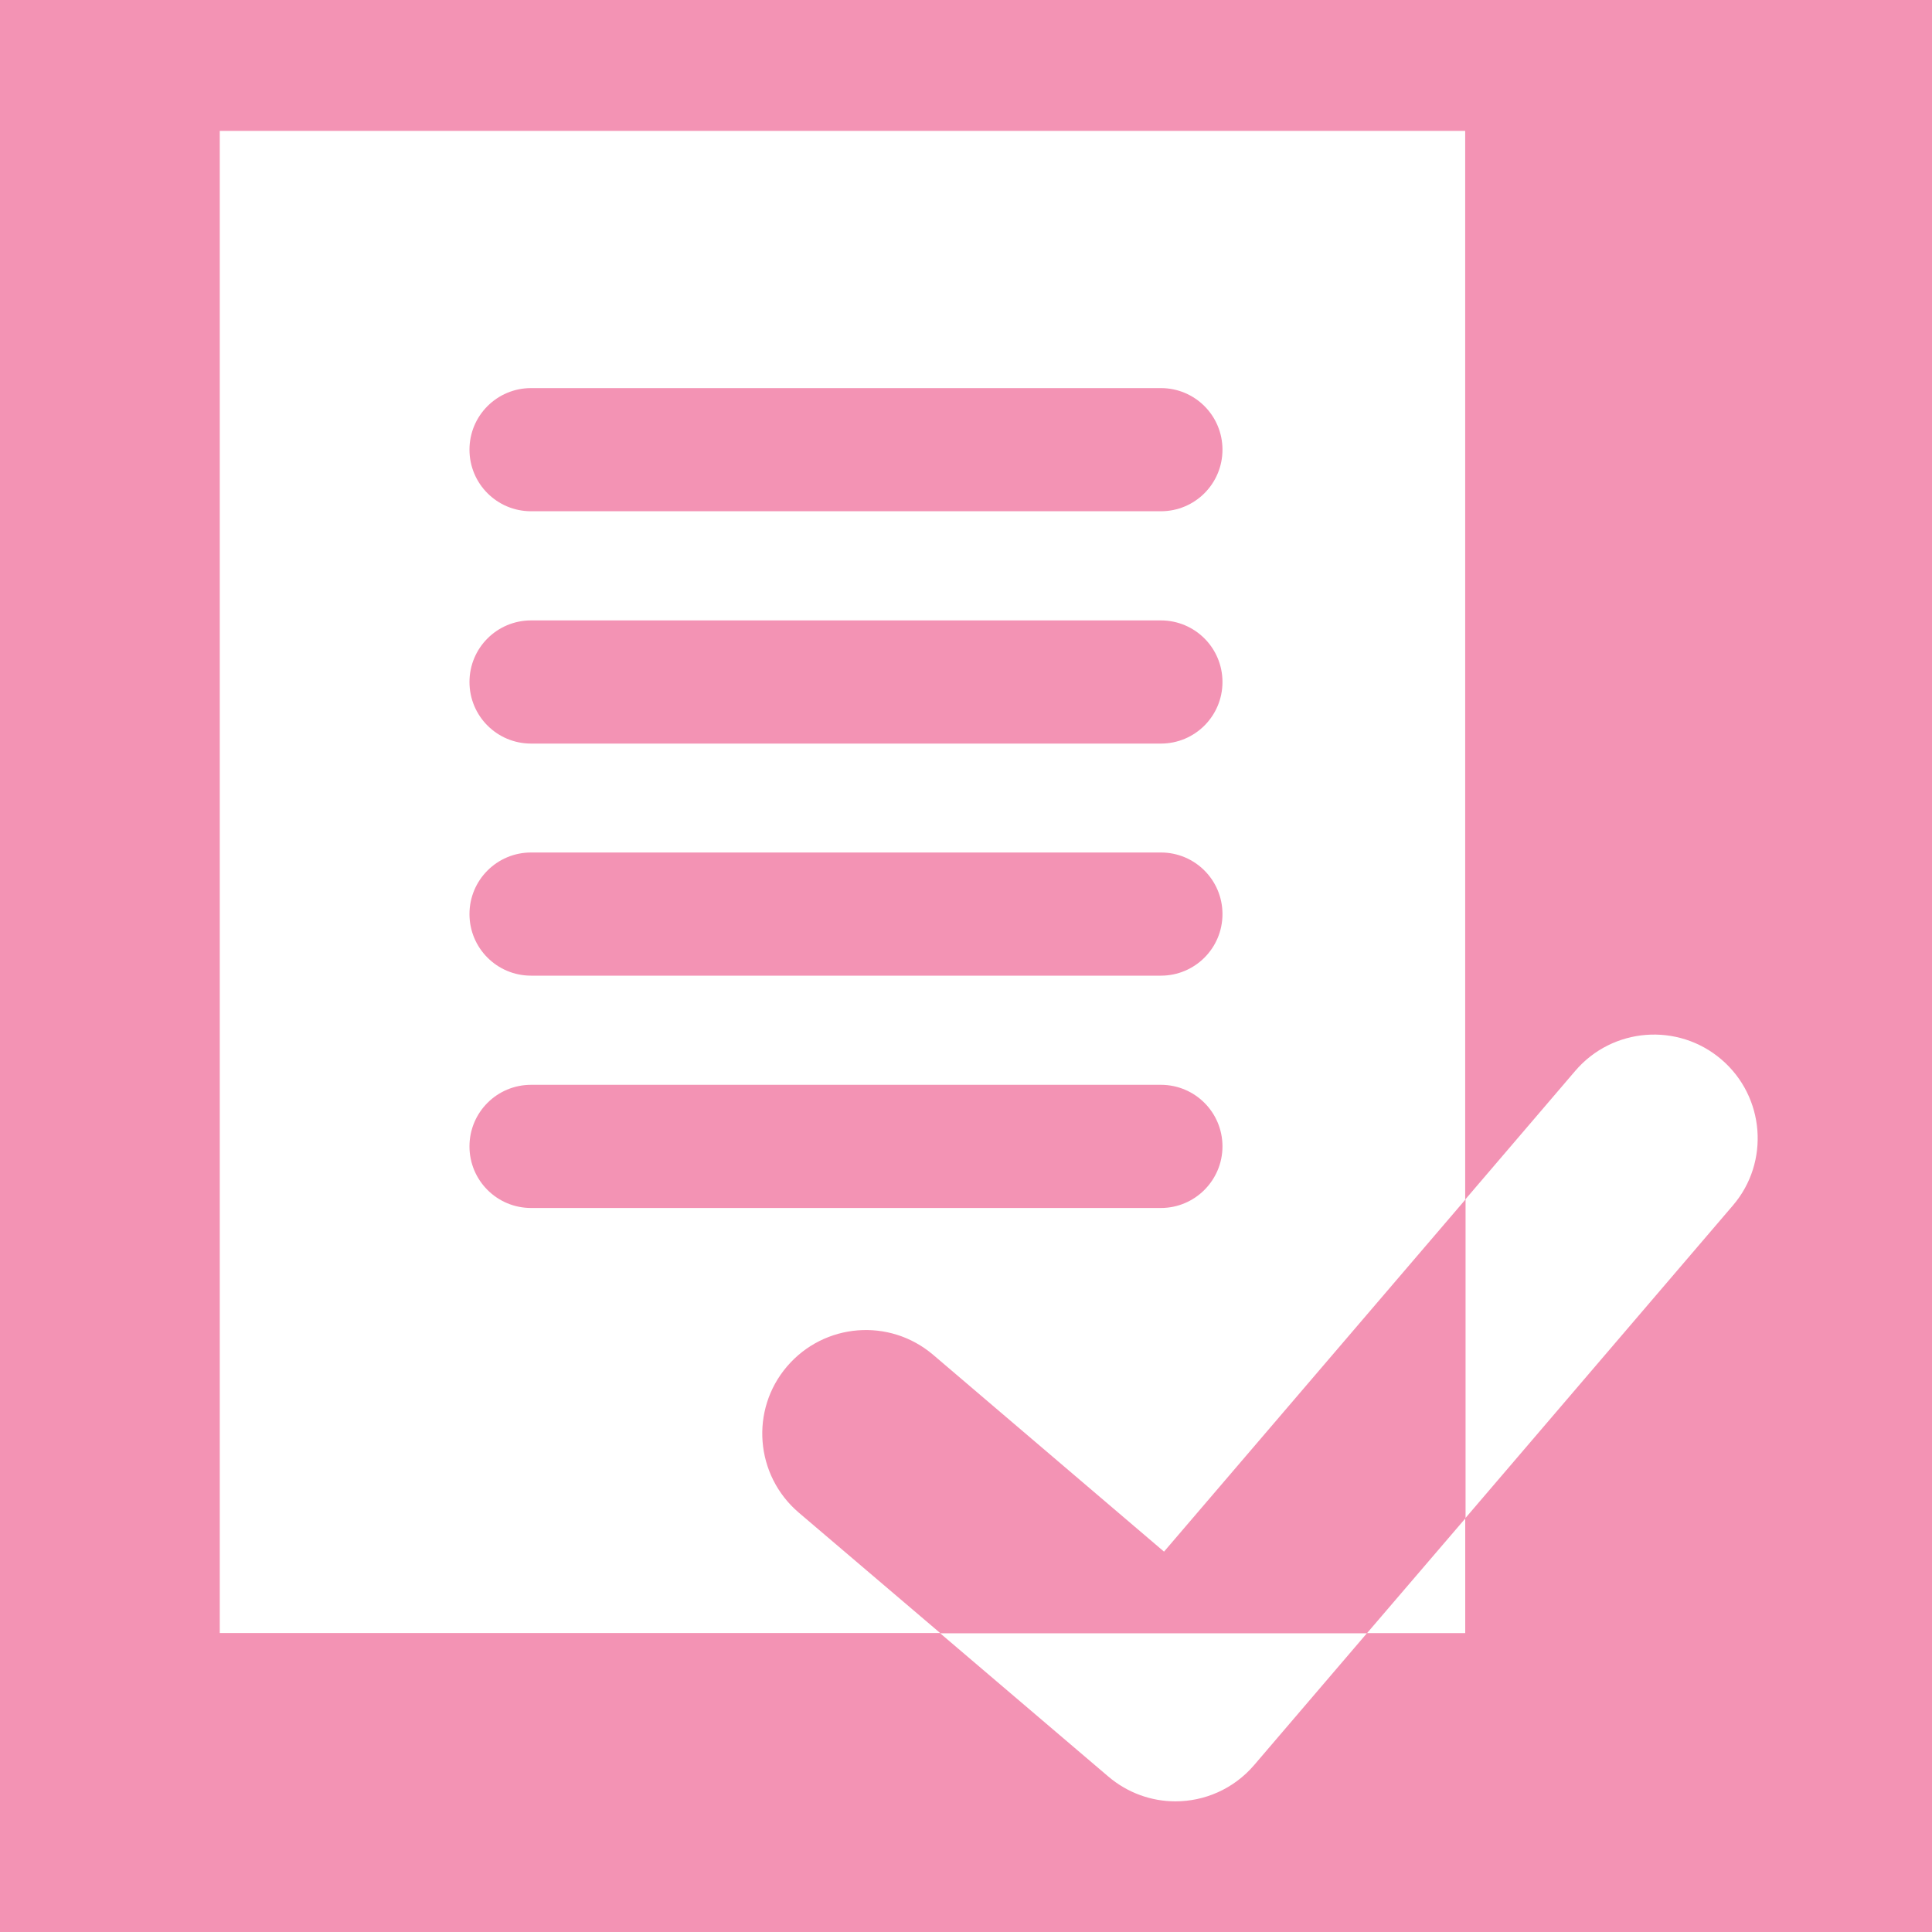
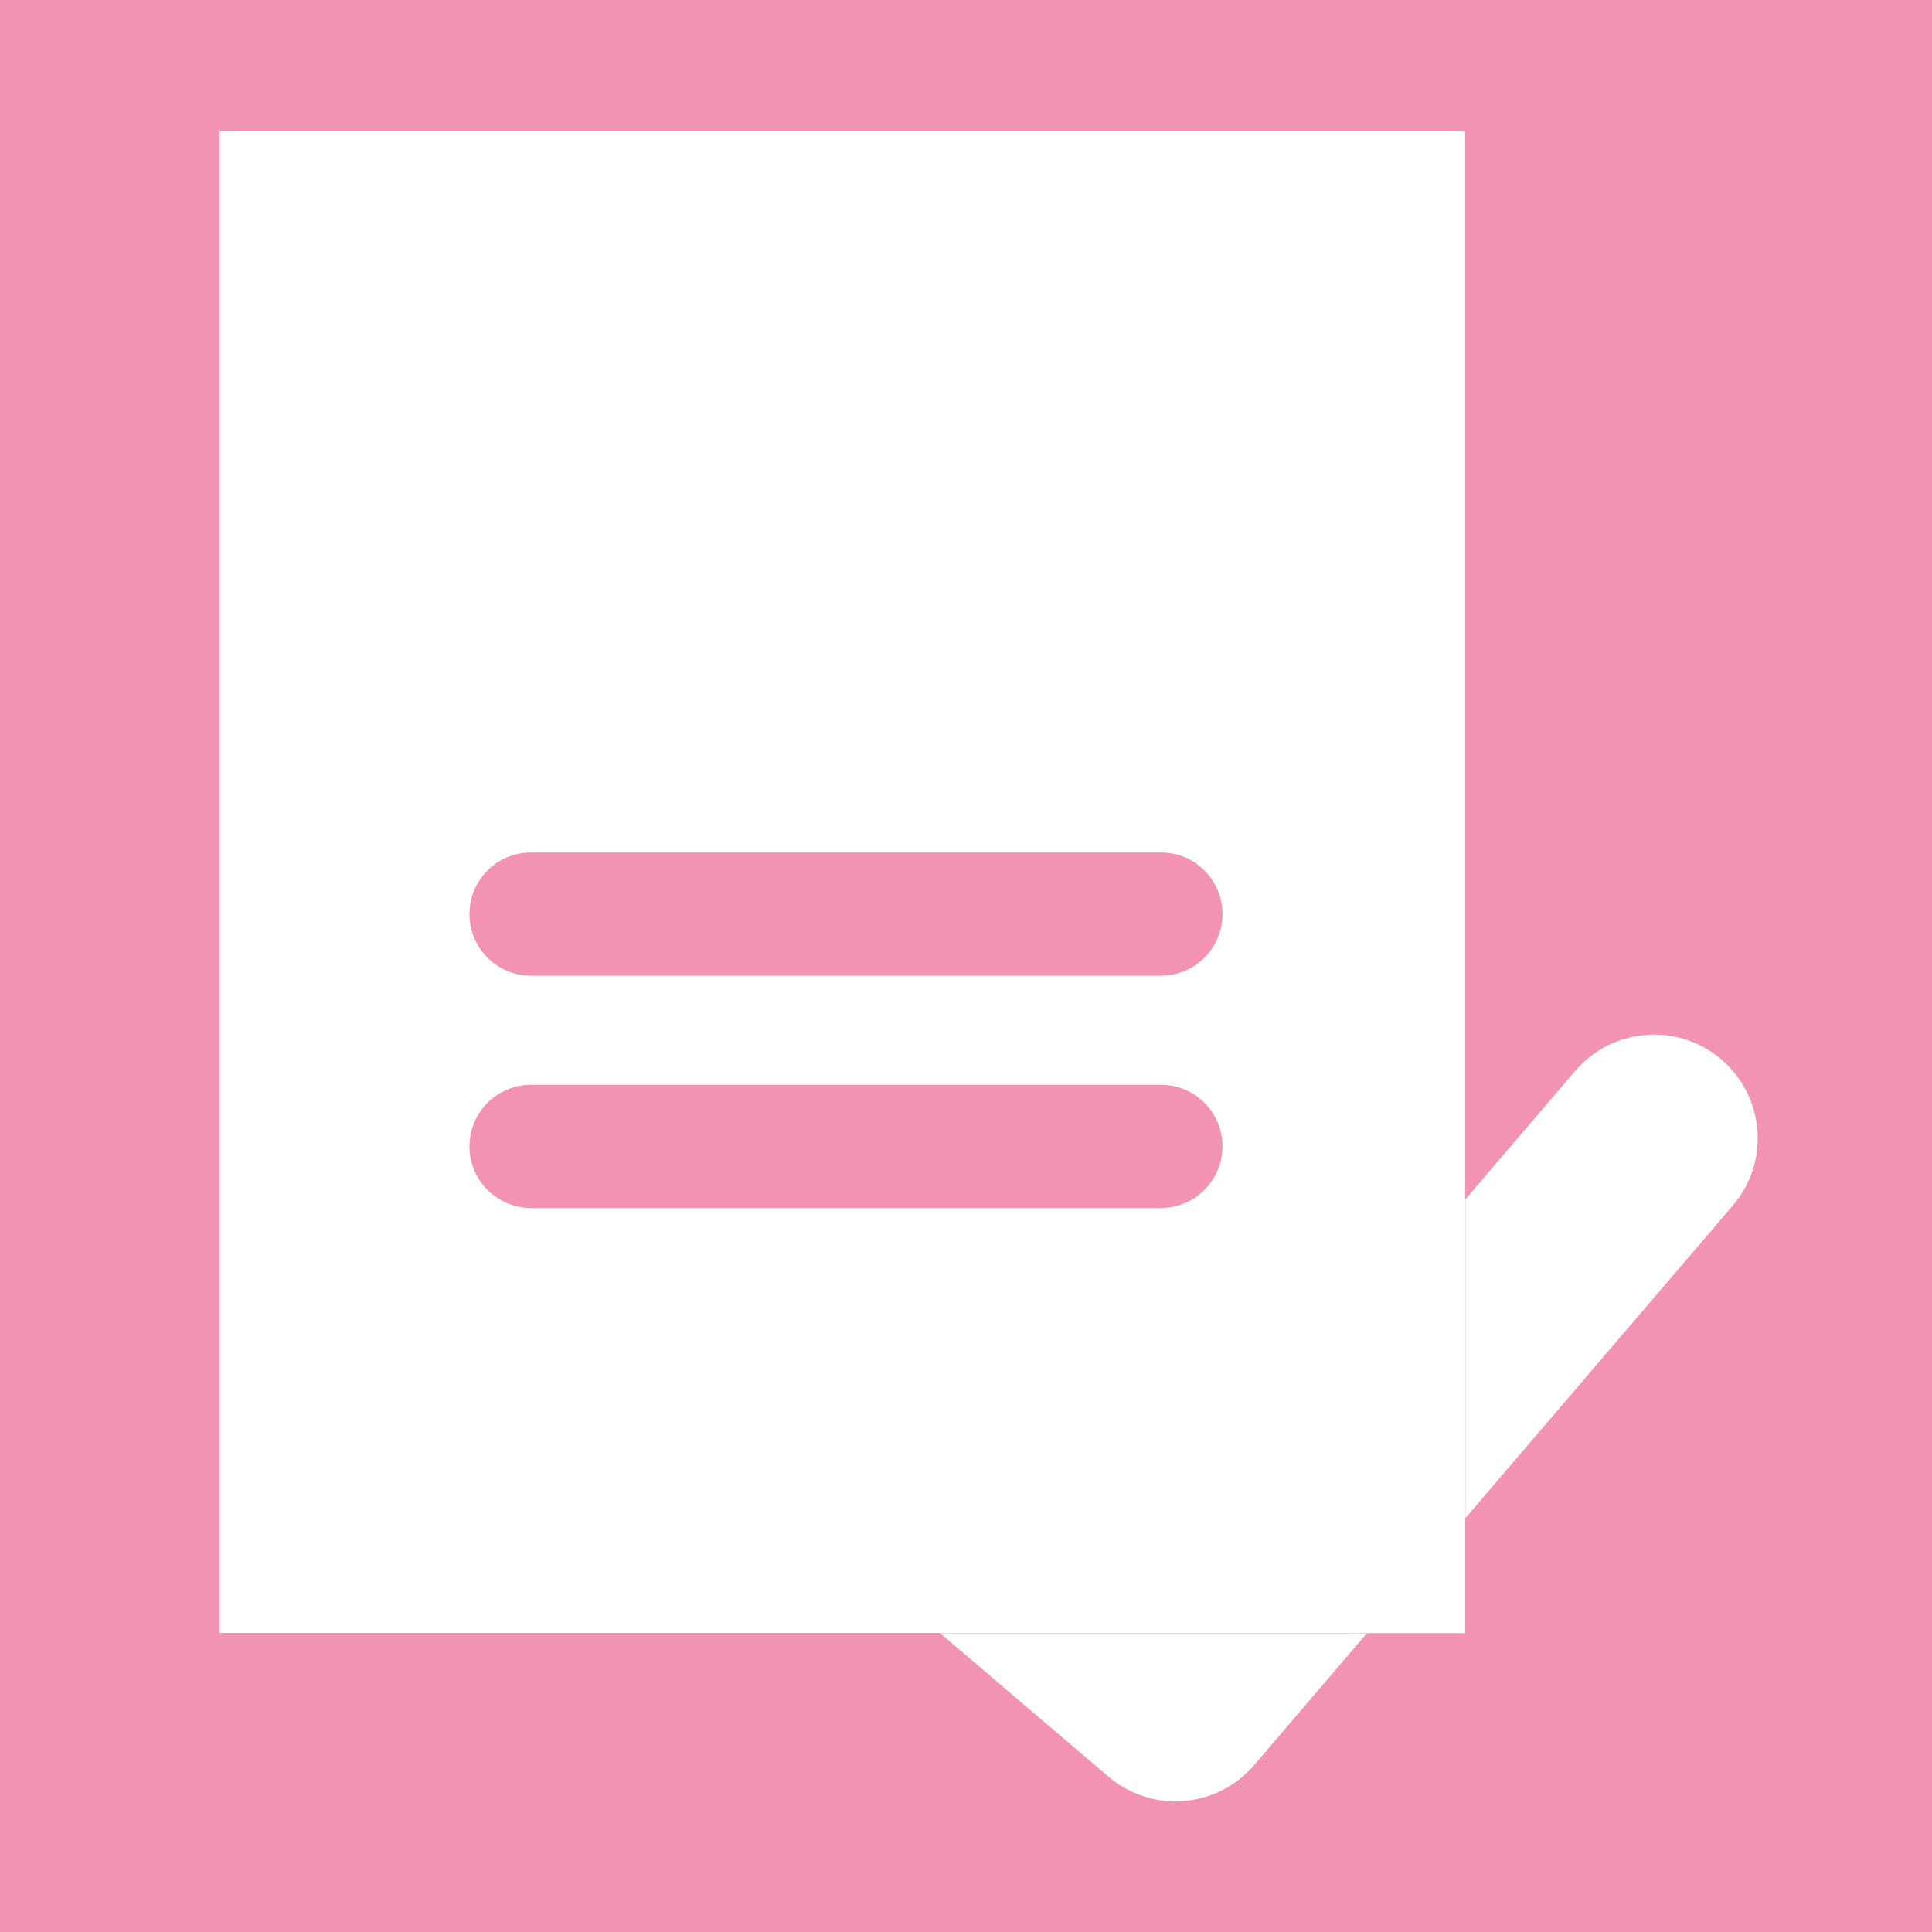
<svg xmlns="http://www.w3.org/2000/svg" id="Слой_1" x="0px" y="0px" viewBox="0 0 80 80" style="enable-background:new 0 0 80 80;" xml:space="preserve">
  <style type="text/css"> .st0{fill:#F393B4;} .st1{fill:#FFFFFF;} </style>
  <g>
    <rect class="st0" width="80" height="80" />
    <g>
      <path class="st1" d="M60.67,5.42H9.1v62.2h51.57V5.42z" />
-       <path class="st0" d="M48.07,21.17H21.99c-1.41,0-2.55-1.14-2.55-2.55l0,0c0-1.41,1.14-2.55,2.55-2.55h26.08 c1.41,0,2.55,1.14,2.55,2.55l0,0C50.62,20.03,49.48,21.17,48.07,21.17z" />
-       <path class="st0" d="M48.07,30.79H21.99c-1.41,0-2.55-1.14-2.55-2.55l0,0c0-1.41,1.14-2.55,2.55-2.55h26.08 c1.41,0,2.55,1.14,2.55,2.55l0,0C50.62,29.65,49.48,30.79,48.07,30.79z" />
      <path class="st0" d="M48.07,40.4H21.99c-1.41,0-2.55-1.14-2.55-2.55l0,0c0-1.41,1.14-2.55,2.55-2.55h26.08 c1.41,0,2.55,1.14,2.55,2.55l0,0C50.62,39.26,49.48,40.4,48.07,40.4z" />
      <path class="st0" d="M48.07,50.02H21.99c-1.41,0-2.55-1.14-2.55-2.55l0,0c0-1.41,1.14-2.55,2.55-2.55h26.08 c1.41,0,2.55,1.14,2.55,2.55l0,0C50.62,48.87,49.48,50.02,48.07,50.02z" />
      <polygon class="st1" points="60.67,67.62 60.67,62.87 56.61,67.62 " />
      <path class="st1" d="M45.89,73.56c0.81,0.69,1.8,1.03,2.78,1.03c1.21,0,2.41-0.51,3.26-1.5l4.67-5.46H38.93L45.89,73.56z" />
      <path class="st1" d="M71.28,43.87c-1.8-1.54-4.51-1.33-6.05,0.47l-4.55,5.32v13.2l11.08-12.95 C73.29,48.12,73.08,45.41,71.28,43.87z" />
-       <path class="st0" d="M48.2,64.25l-9.56-8.15c-1.81-1.54-4.51-1.32-6.05,0.48c-1.54,1.8-1.32,4.51,0.48,6.05l5.86,4.99h17.68 l4.07-4.75v-13.2L48.2,64.25z" />
    </g>
  </g>
</svg>